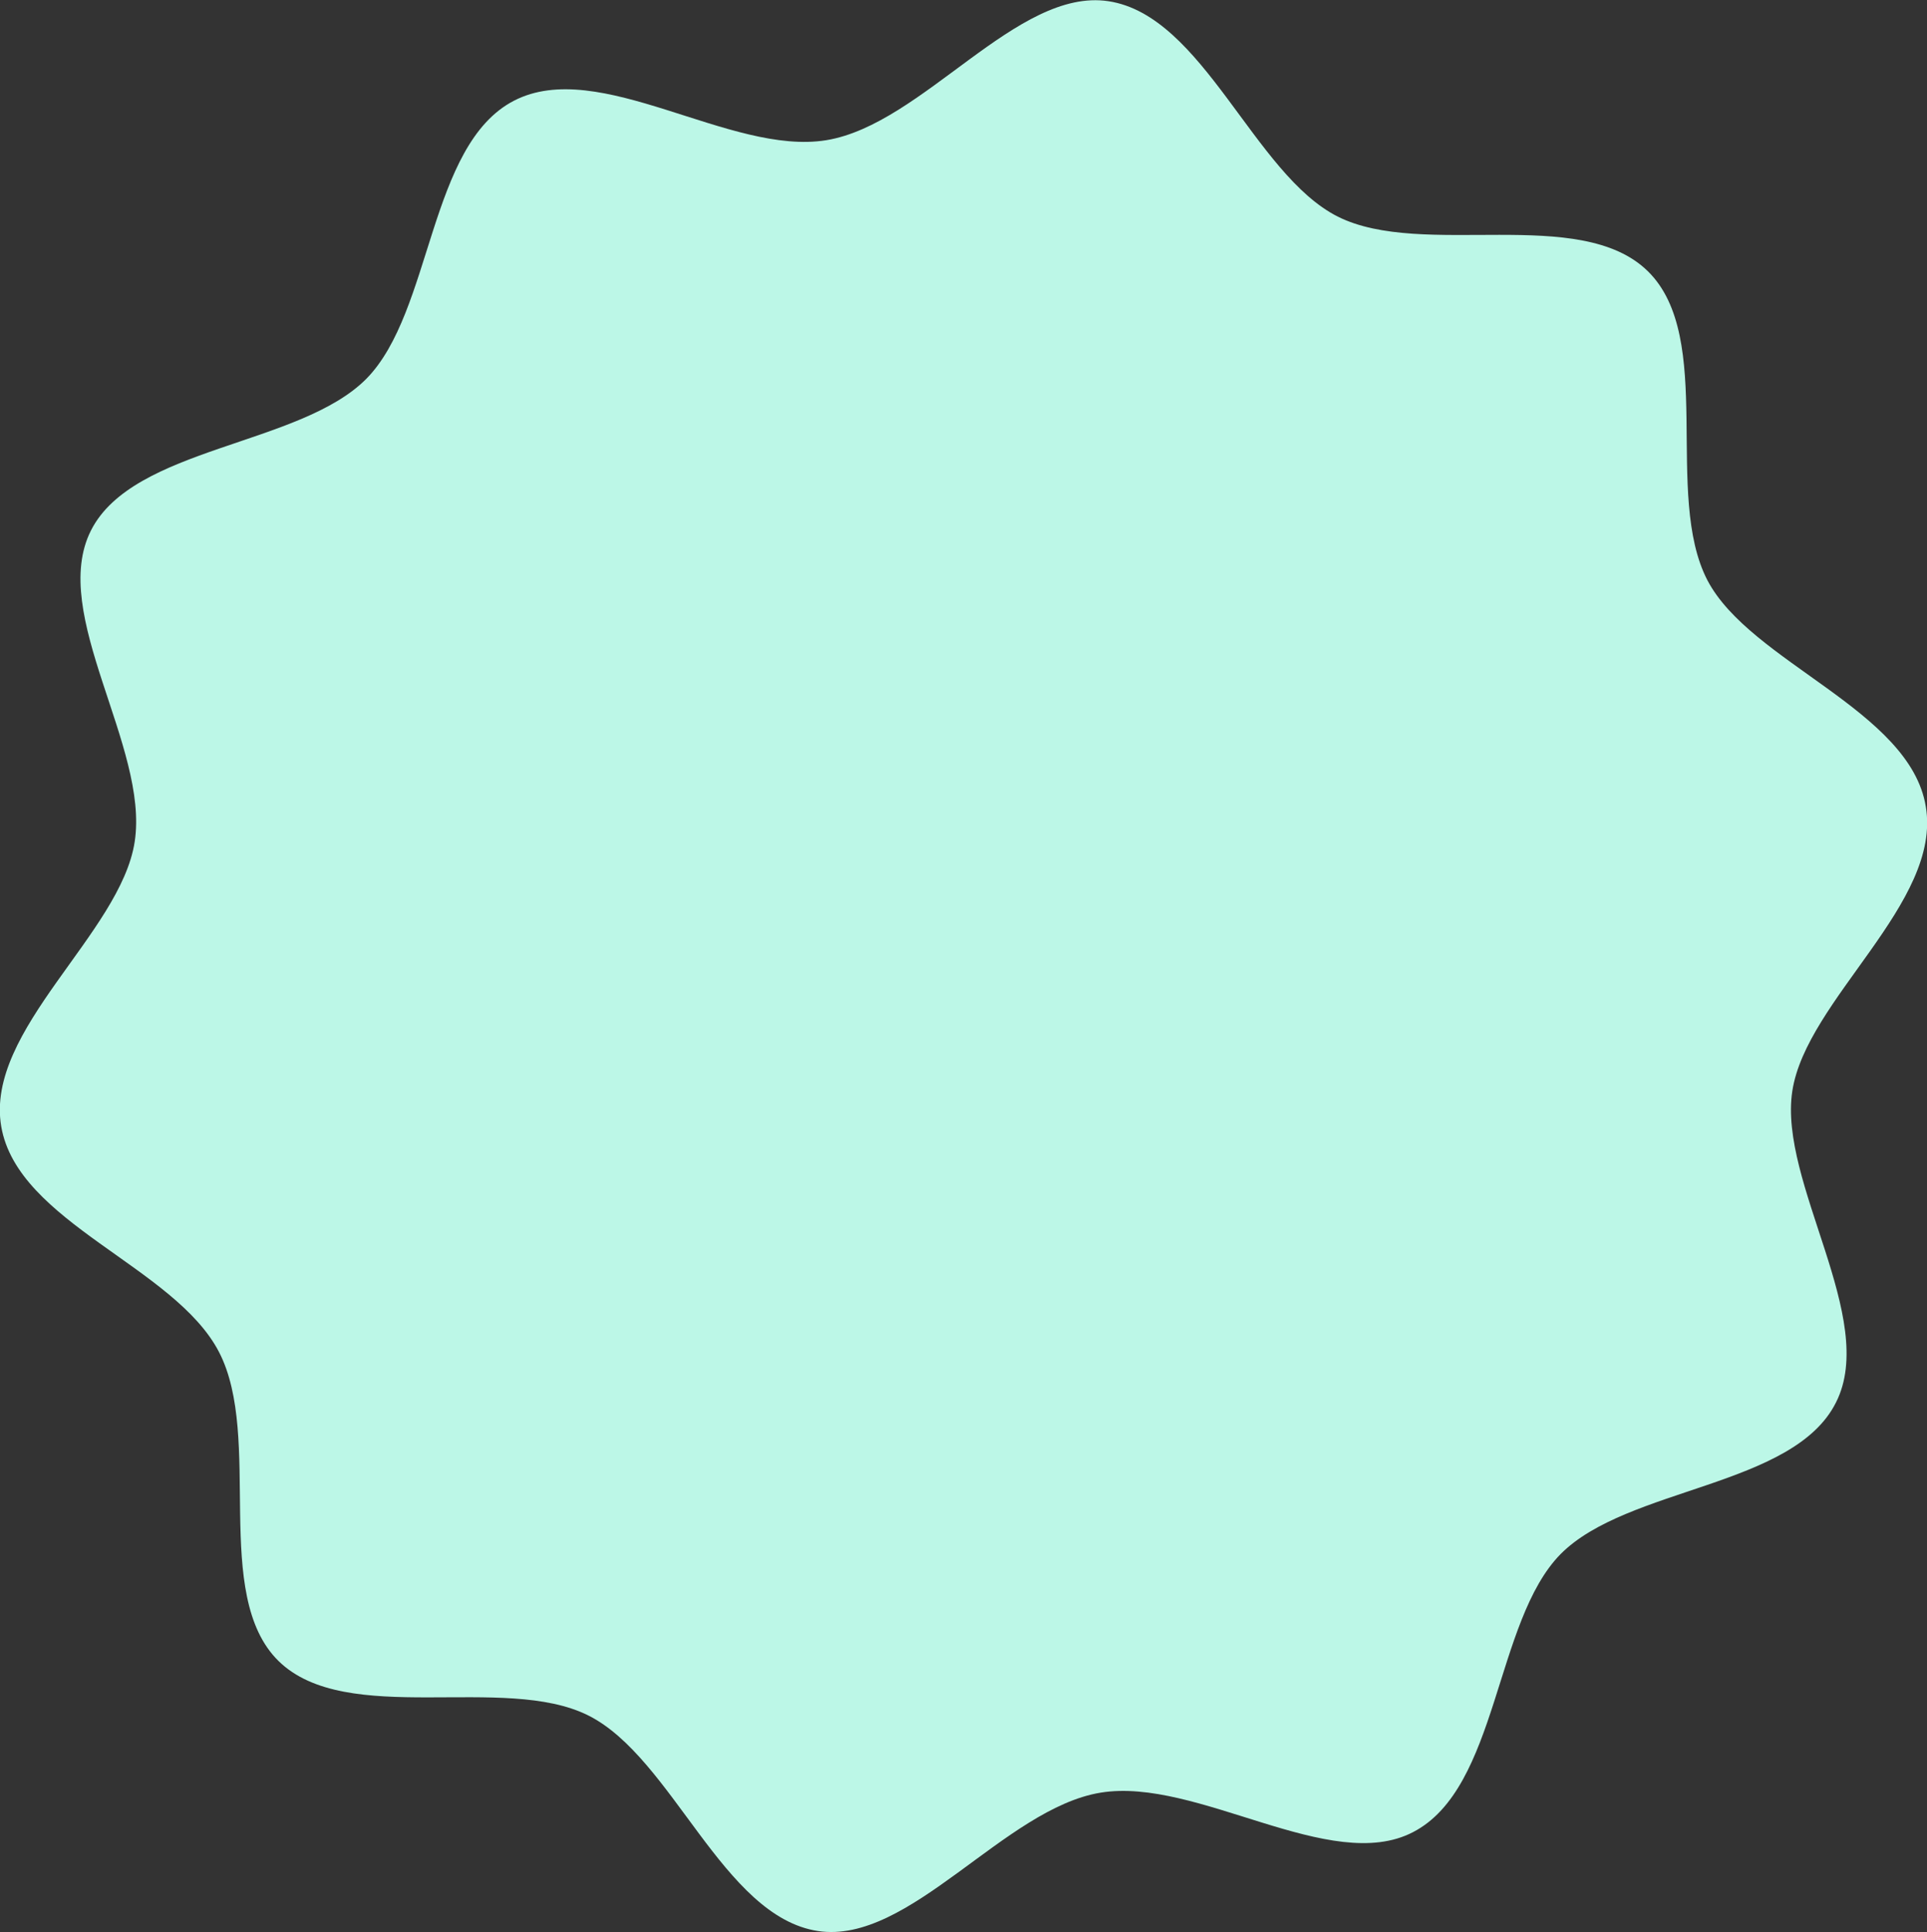
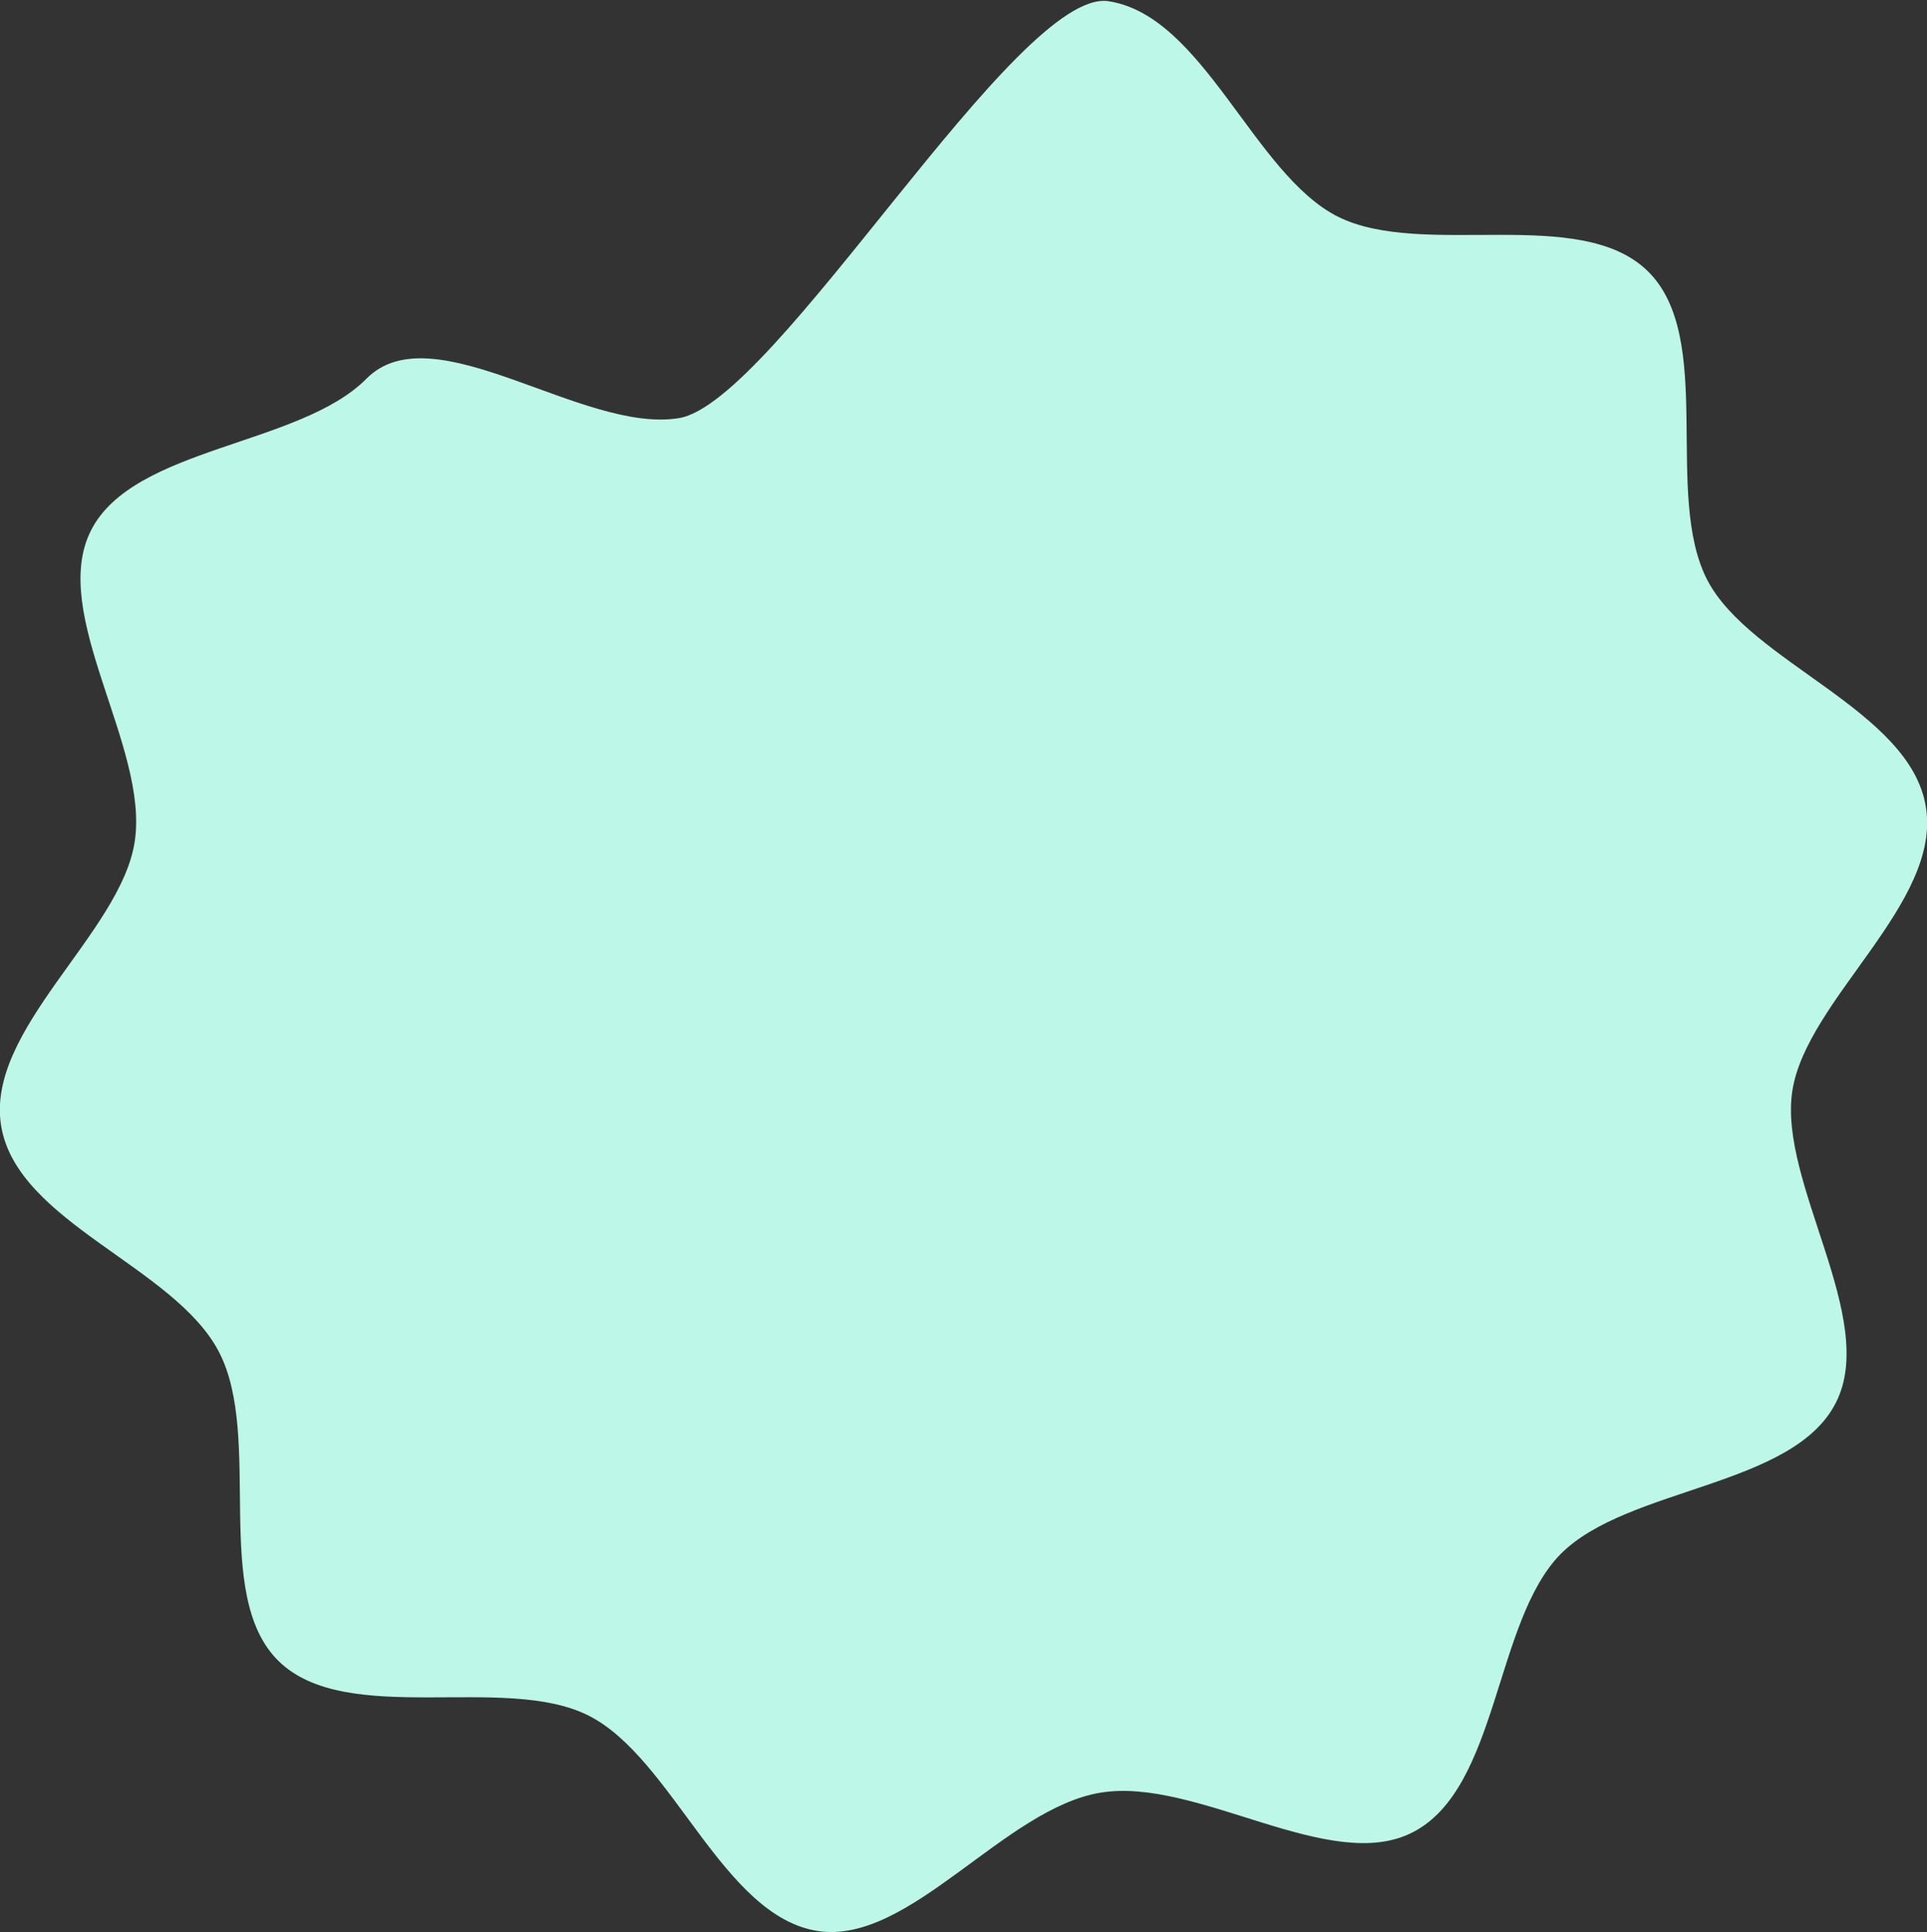
<svg xmlns="http://www.w3.org/2000/svg" id="_レイヤー_2" data-name="レイヤー 2" viewBox="0 0 31.76 31.84">
  <rect x="0" y="0" width="31.76" height="31.84" fill="#333333" stroke="none" />
  <defs>
    <style>
      .cls-1 {
        fill: #bcf7e7;
        stroke-width: 0px;
      }
    </style>
  </defs>
  <g id="_レイヤー_1-2" data-name="レイヤー 1">
-     <path class="cls-1" d="m.02,18.56c-.27-1.59,1.97-3.18,2.2-4.69.24-1.57-1.42-3.75-.72-5.13s3.44-1.39,4.54-2.5c1.09-1.11,1.02-3.85,2.43-4.58s3.56.91,5.15.65S16.76-.21,18.27.02c1.57.24,2.39,2.85,3.78,3.55,1.4.7,3.99-.2,5.11.9s.25,3.68.98,5.09c.71,1.36,3.34,2.14,3.6,3.73.27,1.59-1.97,3.18-2.2,4.69s1.42,3.75.72,5.13c-.7,1.4-3.44,1.39-4.54,2.5-1.09,1.11-1.02,3.85-2.43,4.58-1.36.71-3.56-.91-5.15-.65s-3.15,2.51-4.66,2.28c-1.57-.24-2.39-2.85-3.78-3.55s-3.99.2-5.11-.9c-1.11-1.09-.25-3.68-.98-5.09S.29,20.15.02,18.56Z" />
+     <path class="cls-1" d="m.02,18.56c-.27-1.59,1.97-3.18,2.2-4.69.24-1.57-1.42-3.75-.72-5.13s3.44-1.39,4.54-2.5s3.56.91,5.15.65S16.76-.21,18.27.02c1.57.24,2.39,2.85,3.78,3.55,1.4.7,3.99-.2,5.11.9s.25,3.68.98,5.09c.71,1.36,3.34,2.14,3.6,3.73.27,1.59-1.97,3.18-2.2,4.69s1.42,3.75.72,5.13c-.7,1.4-3.44,1.39-4.54,2.5-1.09,1.11-1.02,3.85-2.43,4.58-1.36.71-3.56-.91-5.15-.65s-3.15,2.51-4.66,2.28c-1.57-.24-2.39-2.85-3.78-3.55s-3.99.2-5.11-.9c-1.11-1.09-.25-3.68-.98-5.09S.29,20.15.02,18.56Z" />
  </g>
</svg>